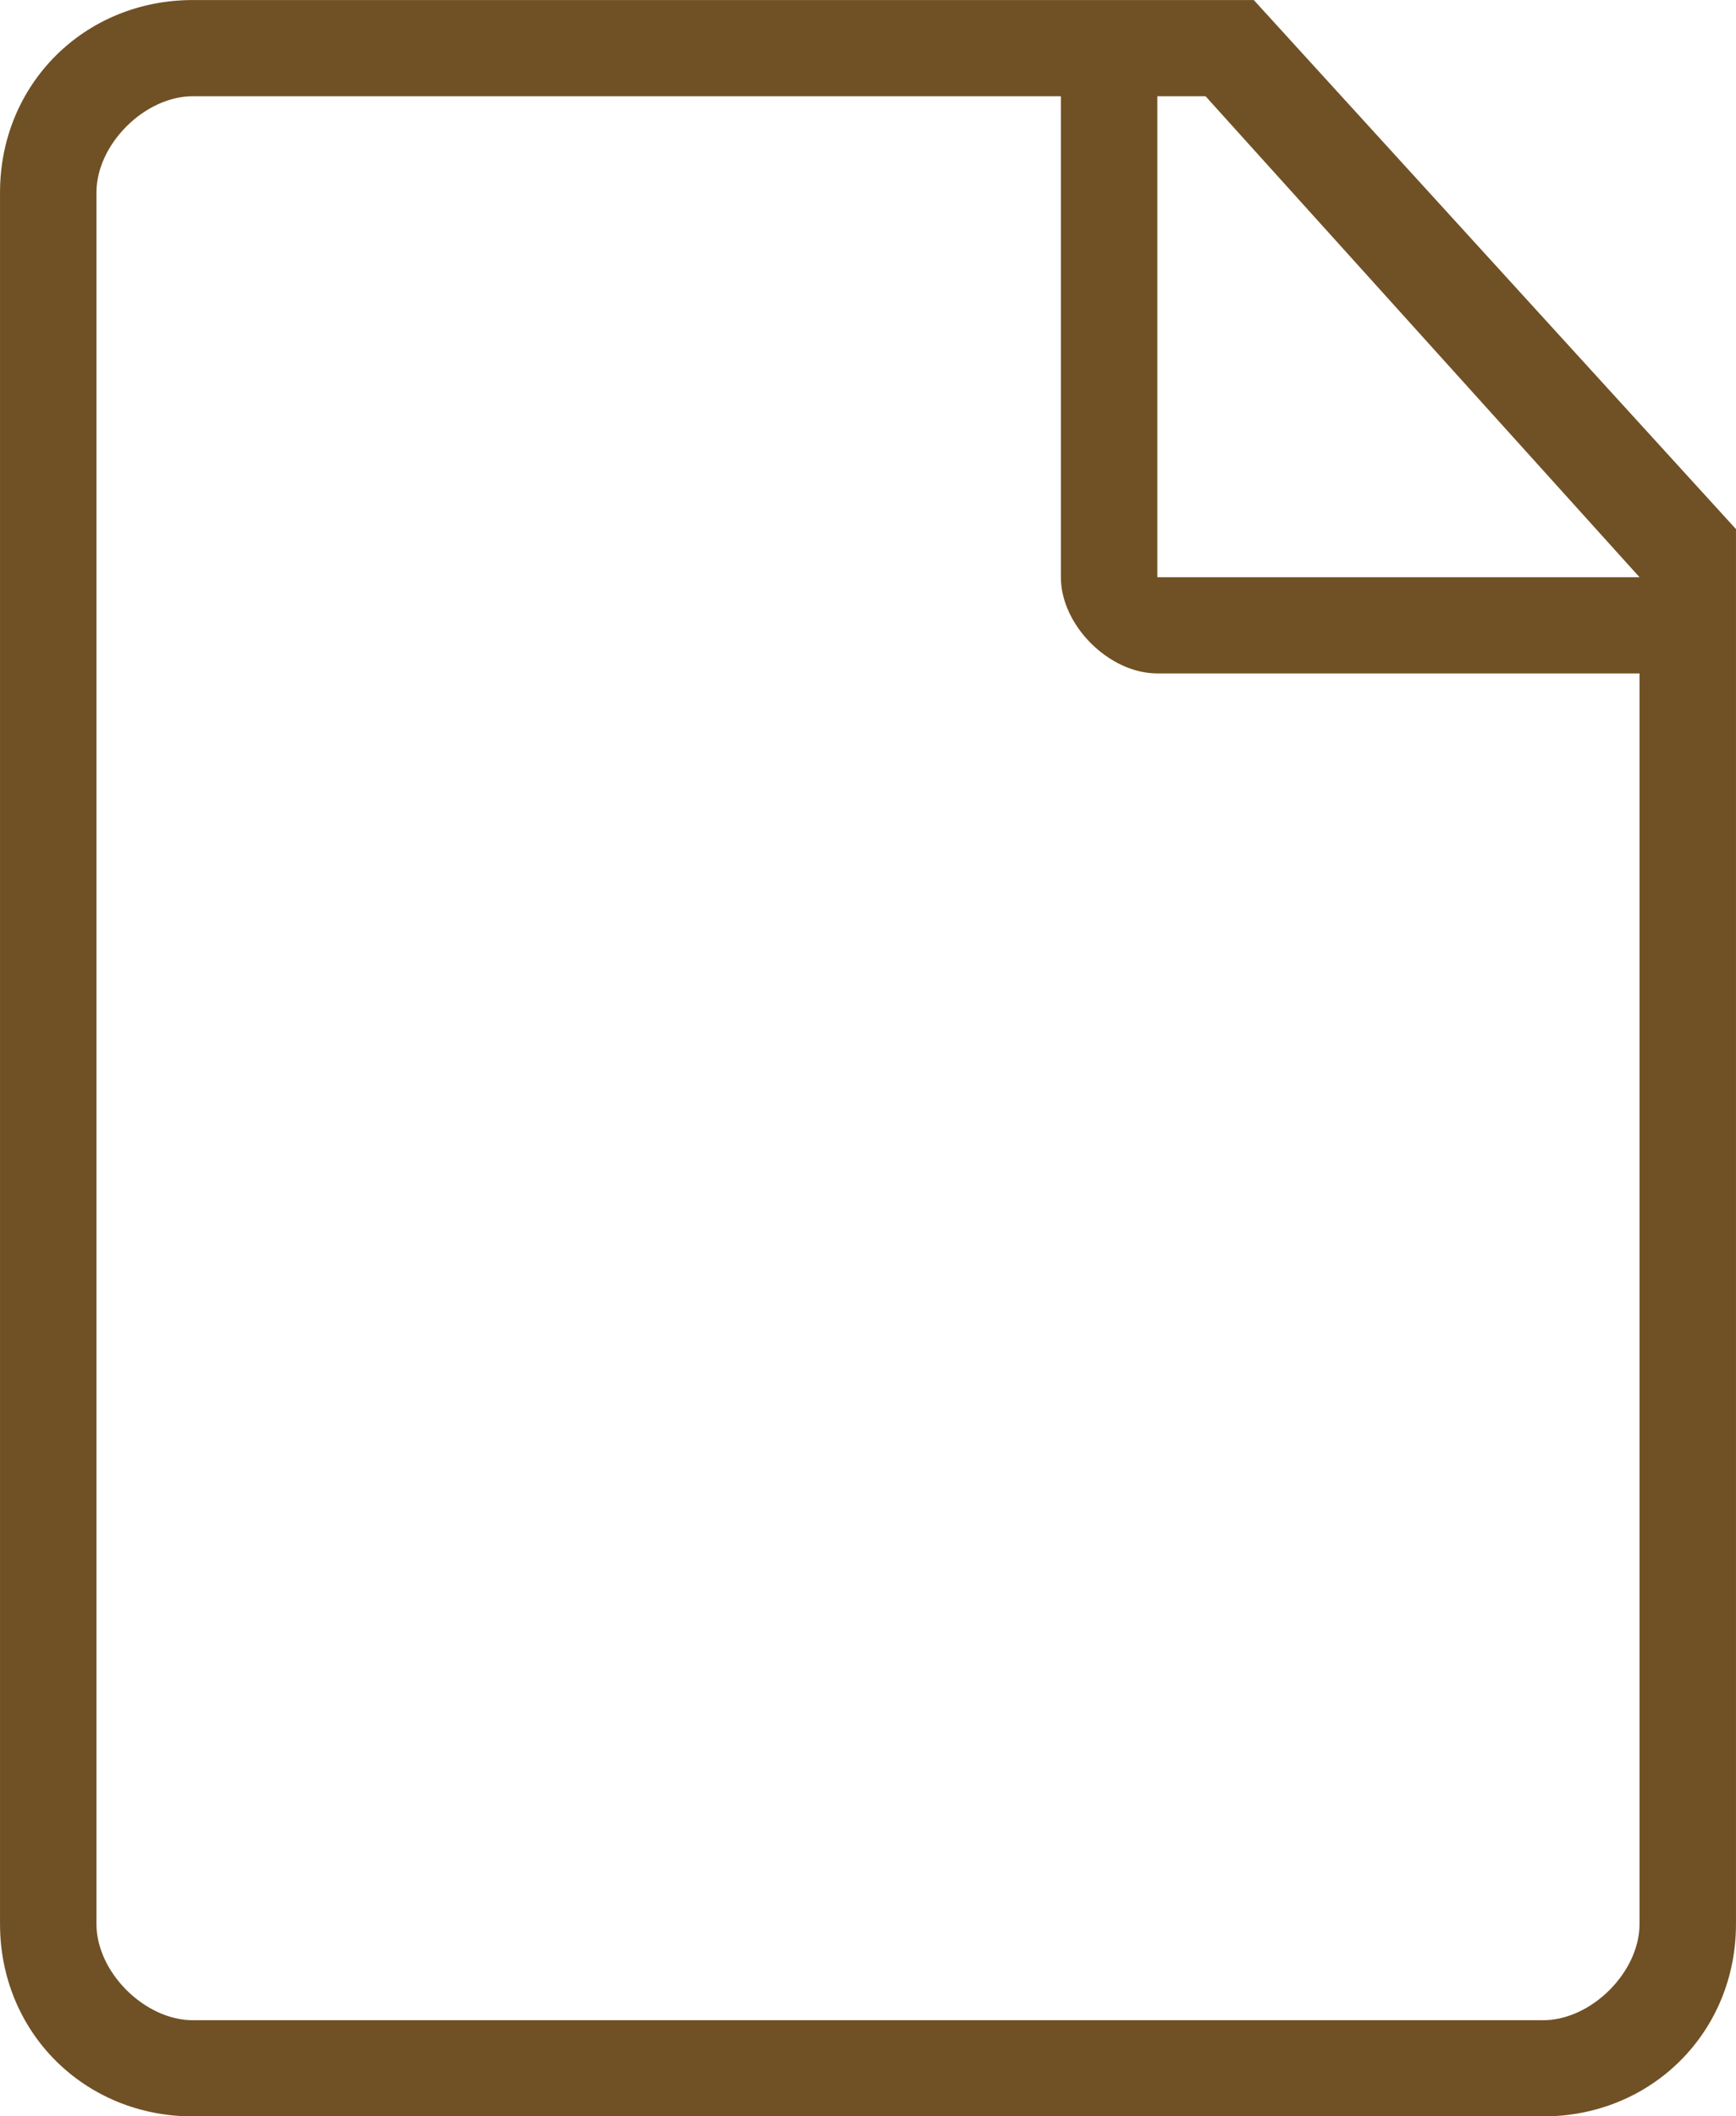
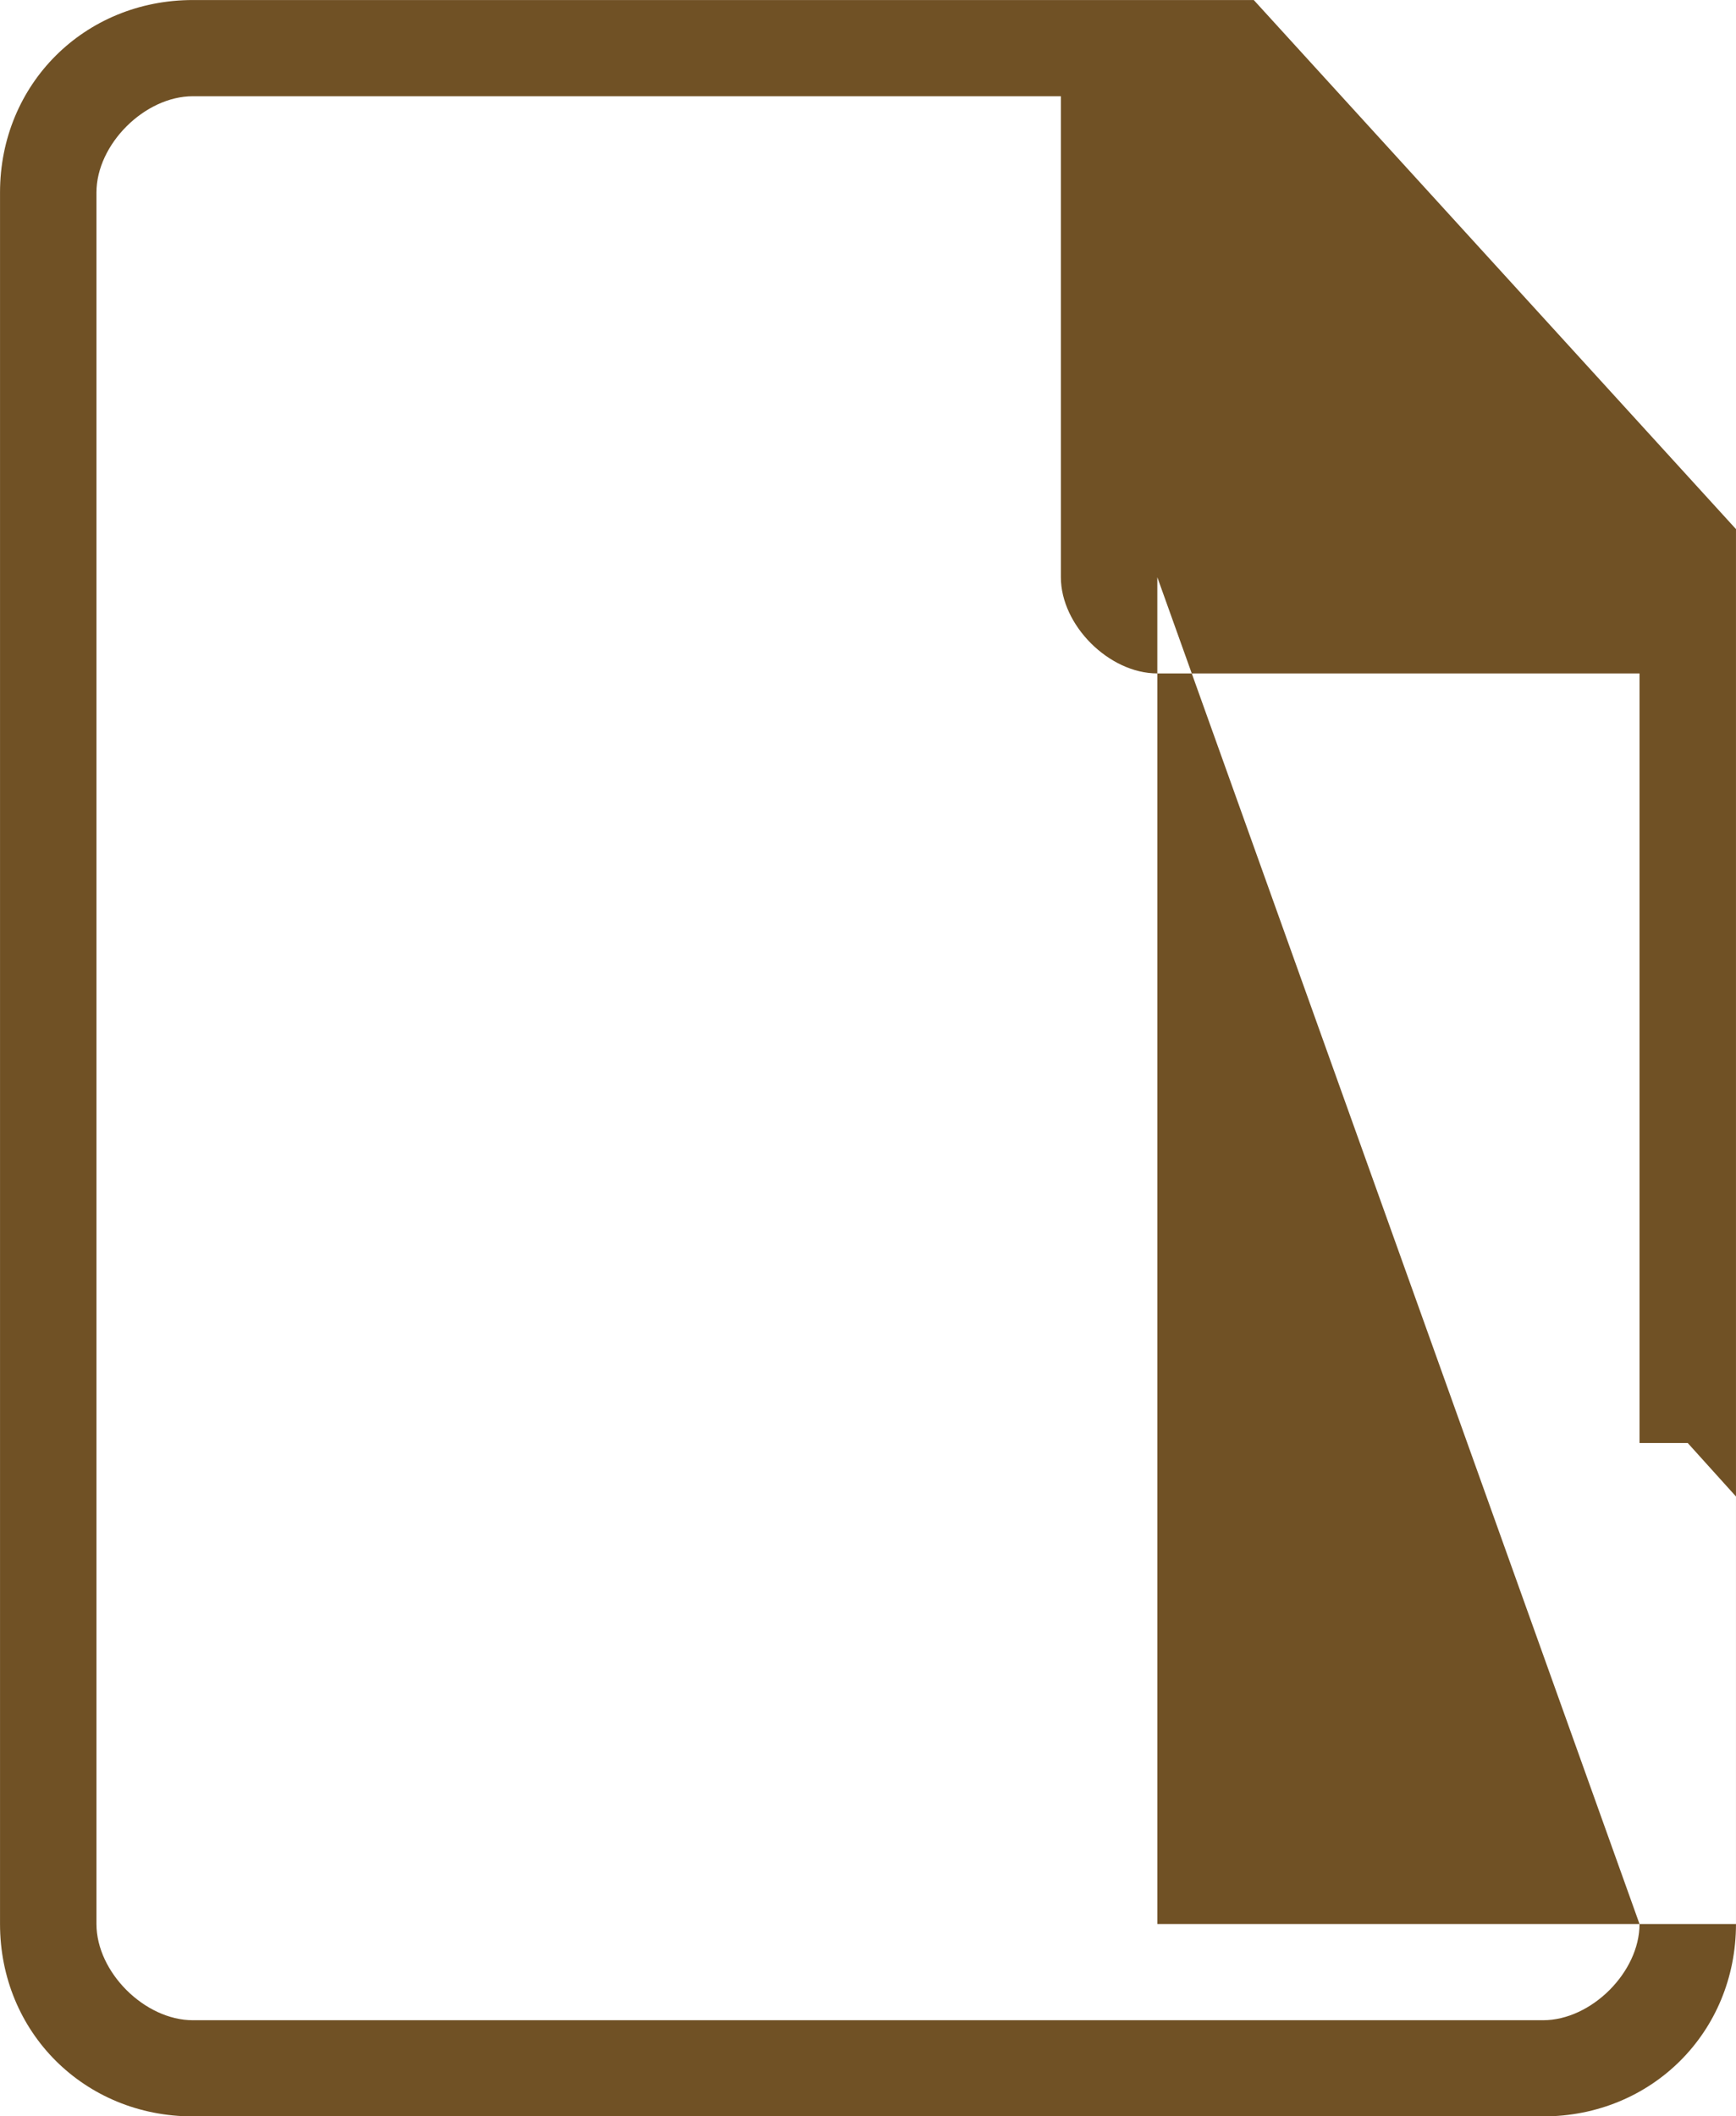
<svg xmlns="http://www.w3.org/2000/svg" fill="#000000" height="1621.5" preserveAspectRatio="xMidYMid meet" version="1" viewBox="294.9 165.3 1330.2 1621.5" width="1330.2" zoomAndPan="magnify">
  <g id="change1_1">
-     <path clip-rule="evenodd" d="M1255.59,165.32c-812.87,0-812.87,0-812.87,0 c-83.13,0-147.8,64.49-147.8,147.41c0,1326.72,0,1326.72,0,1326.72c0,82.92,64.66,147.41,147.8,147.41 c1034.57,0,1034.57,0,1034.57,0c83.14,0,147.8-64.49,147.8-147.41c0-1068.75,0-1068.75,0-1068.75L1255.59,165.32L1255.59,165.32 L1255.59,165.32z M1551.18,1639.46c0,36.85-36.95,73.71-73.9,73.71c-1034.57,0-1034.57,0-1034.57,0c-36.95,0-73.9-36.85-73.9-73.71 c0-1326.72,0-1326.72,0-1326.72c0-36.85,36.95-73.71,73.9-73.71c665.08,0,665.08,0,665.08,0c0,368.53,0,368.53,0,368.53 c0,36.85,36.95,73.71,73.9,73.71c369.49,0,369.49,0,369.49,0V1639.46L1551.18,1639.46L1551.18,1639.46z M1181.69,607.56 c0-368.53,0-368.53,0-368.53c36.95,0,36.95,0,36.95,0c332.54,368.53,332.54,368.53,332.54,368.53H1181.69L1181.69,607.56 L1181.69,607.56z" fill="#705125" fill-rule="evenodd" />
+     <path clip-rule="evenodd" d="M1255.59,165.32c-812.87,0-812.87,0-812.87,0 c-83.13,0-147.8,64.49-147.8,147.41c0,1326.72,0,1326.72,0,1326.72c0,82.92,64.66,147.41,147.8,147.41 c1034.57,0,1034.57,0,1034.57,0c83.14,0,147.8-64.49,147.8-147.41c0-1068.75,0-1068.75,0-1068.75L1255.59,165.32L1255.59,165.32 L1255.59,165.32z M1551.18,1639.46c0,36.85-36.95,73.71-73.9,73.71c-1034.57,0-1034.57,0-1034.57,0c-36.95,0-73.9-36.85-73.9-73.71 c0-1326.72,0-1326.72,0-1326.72c0-36.85,36.95-73.71,73.9-73.71c665.08,0,665.08,0,665.08,0c0,368.53,0,368.53,0,368.53 c0,36.85,36.95,73.71,73.9,73.71c369.49,0,369.49,0,369.49,0V1639.46L1551.18,1639.46L1551.18,1639.46z c0-368.53,0-368.53,0-368.53c36.95,0,36.95,0,36.95,0c332.54,368.53,332.54,368.53,332.54,368.53H1181.69L1181.69,607.56 L1181.69,607.56z" fill="#705125" fill-rule="evenodd" />
  </g>
</svg>